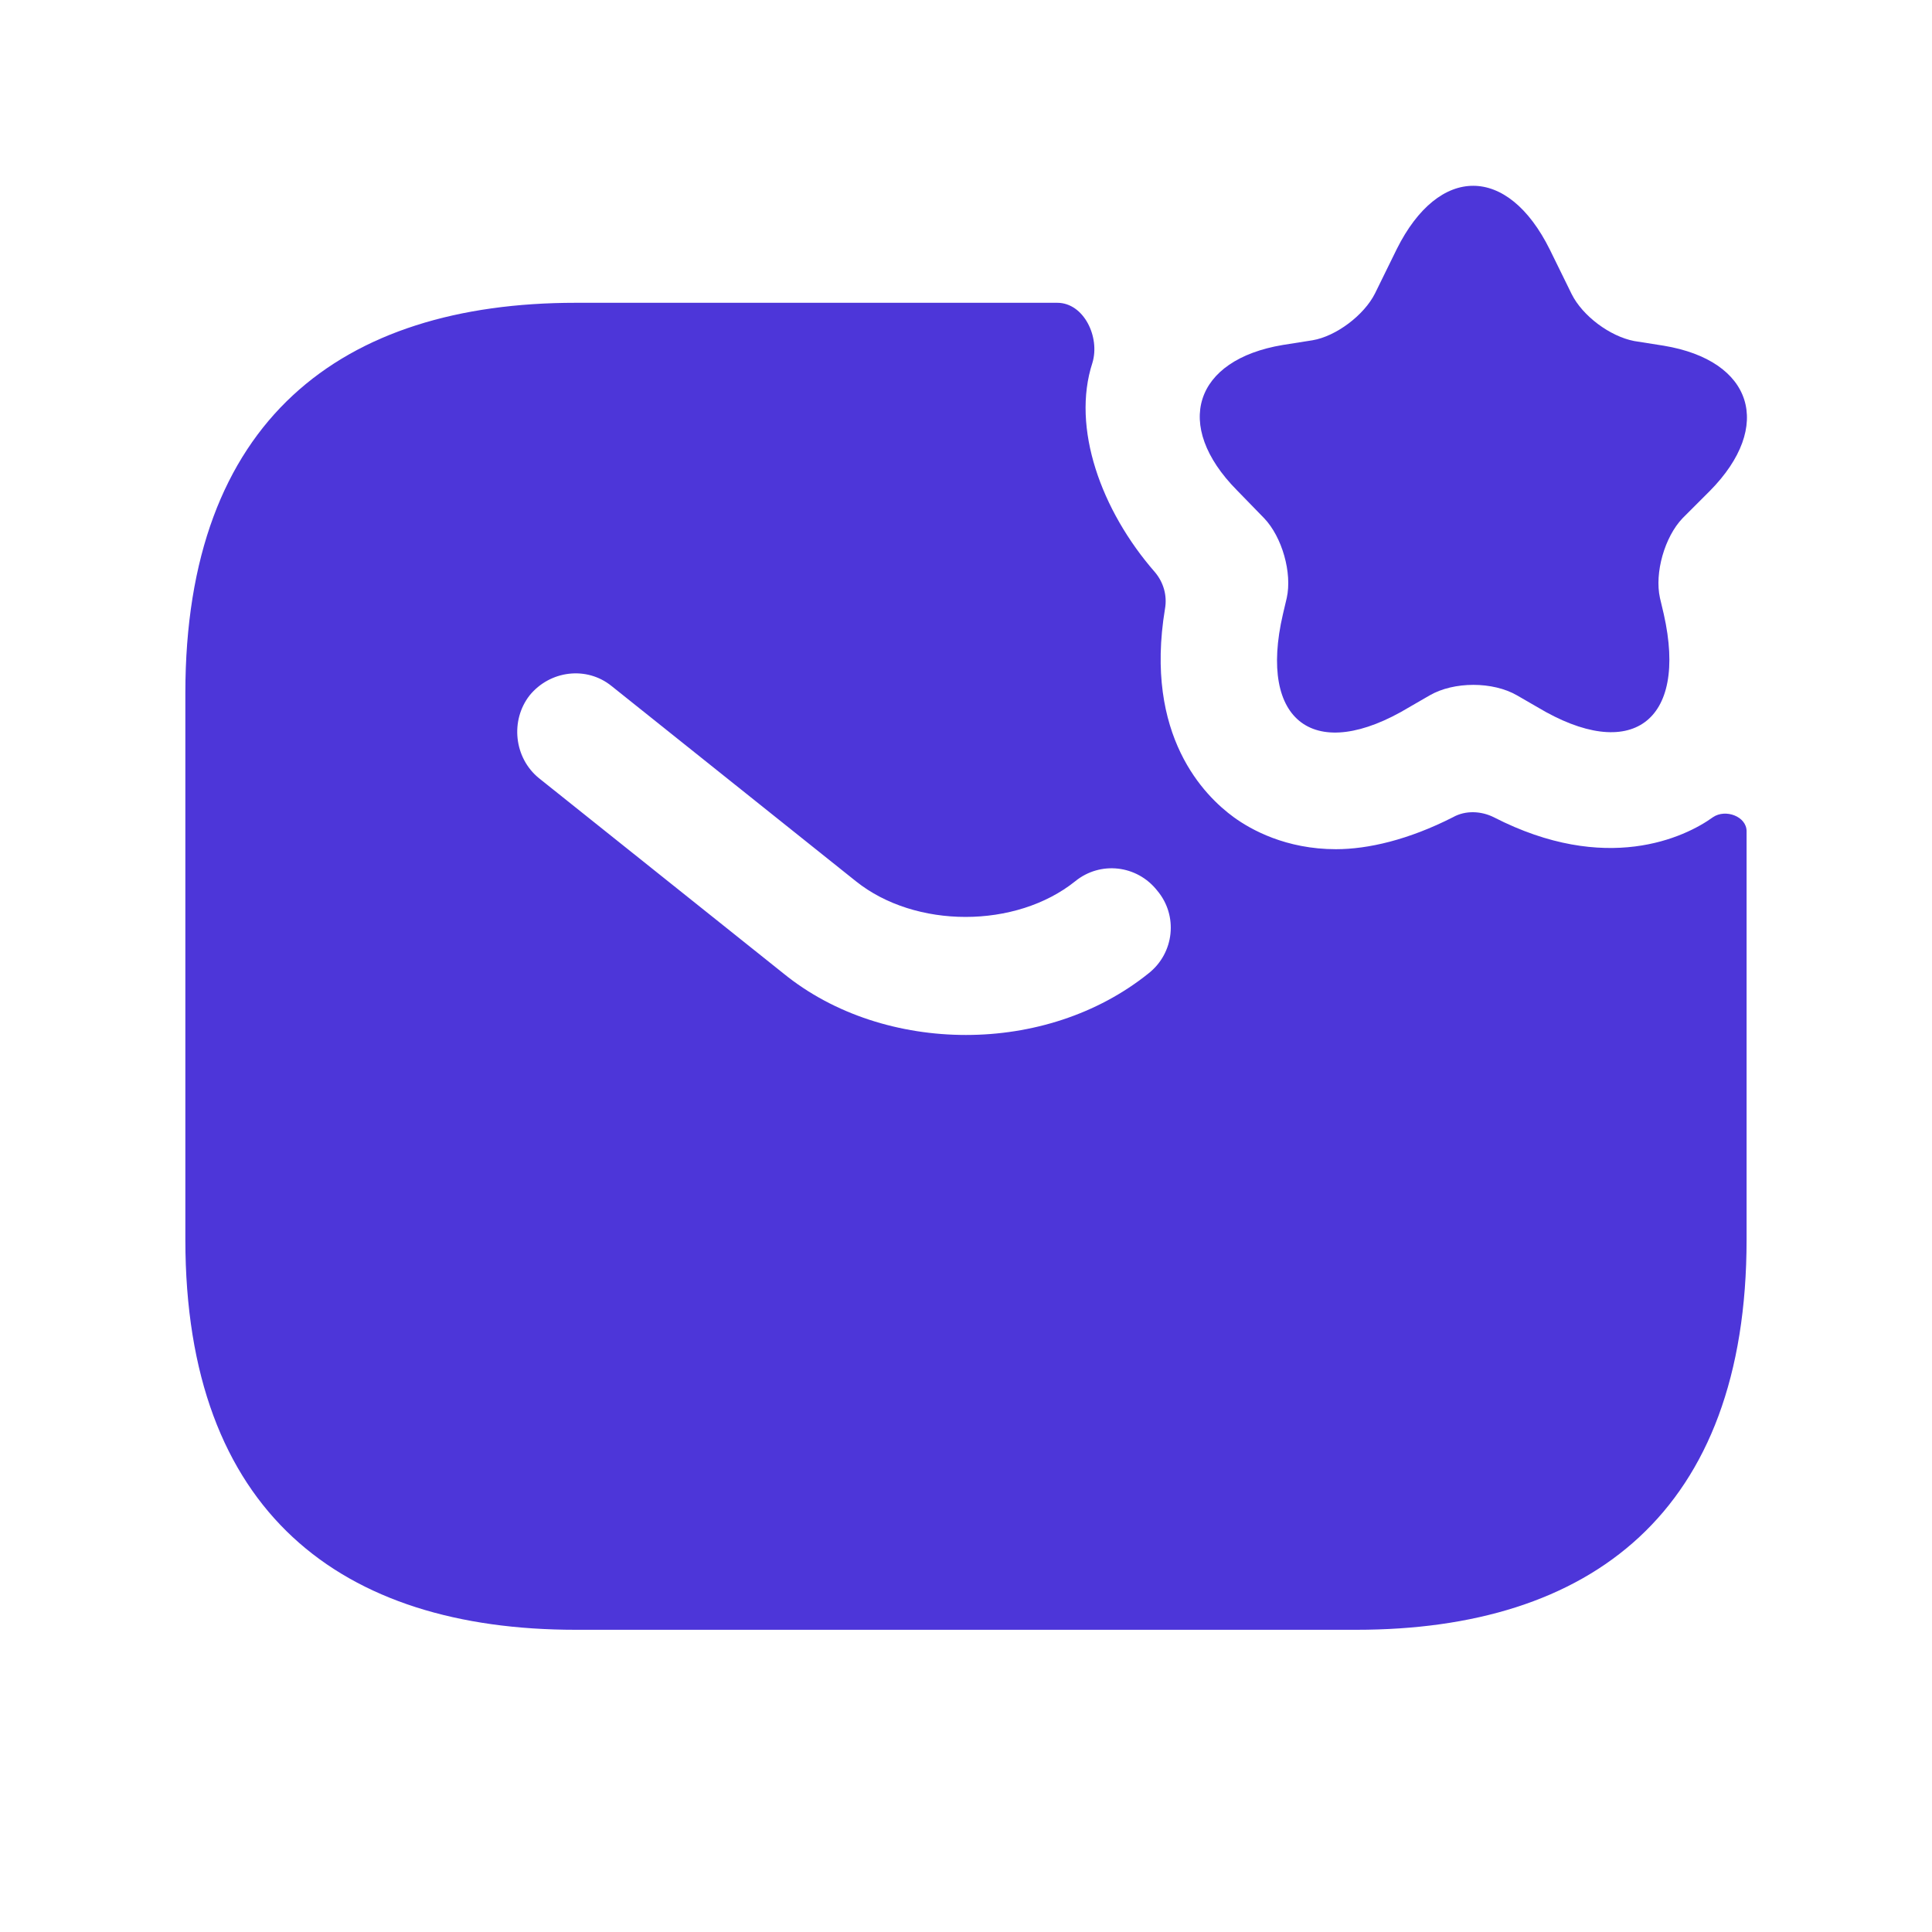
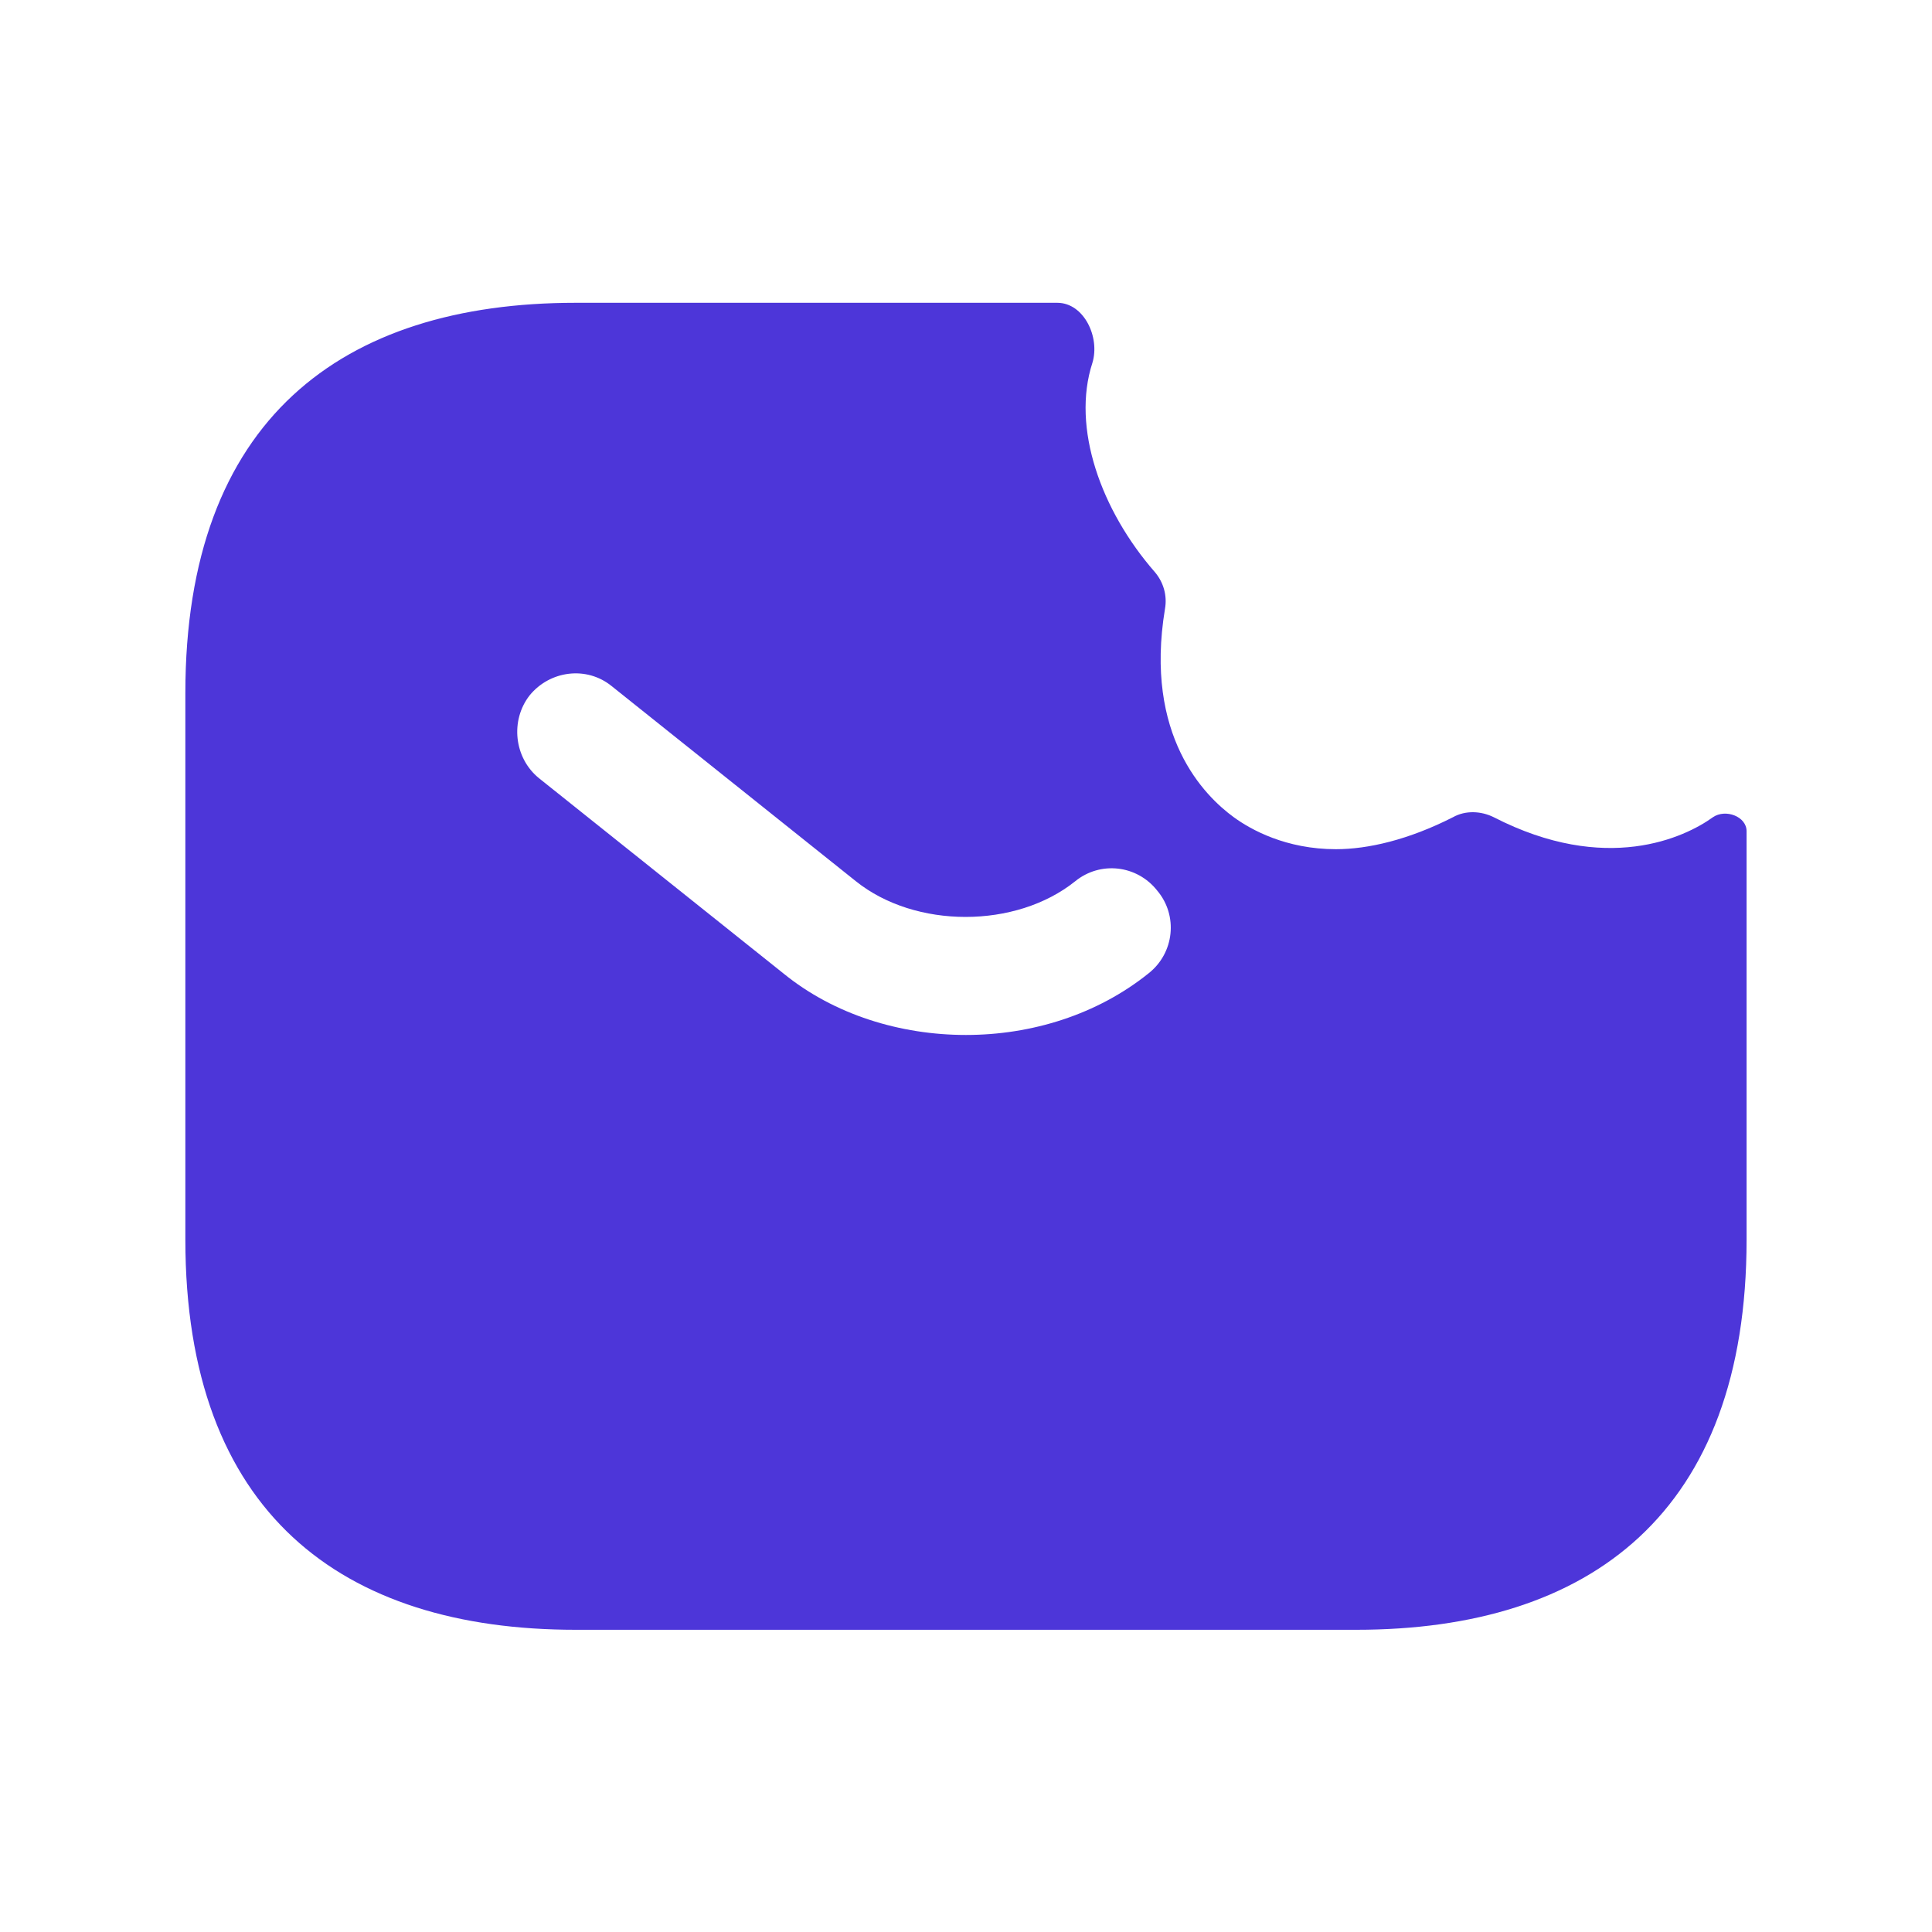
<svg xmlns="http://www.w3.org/2000/svg" width="33" height="33" viewBox="0 0 33 33" fill="none">
-   <path d="M26.473 4.265L26.846 5.025C27.033 5.398 27.499 5.745 27.913 5.825L28.419 5.905C29.939 6.158 30.299 7.278 29.206 8.385L28.739 8.852C28.433 9.172 28.259 9.785 28.353 10.212L28.419 10.492C28.833 12.332 27.859 13.038 26.259 12.078L25.913 11.878C25.499 11.638 24.833 11.638 24.419 11.878L24.073 12.078C22.459 13.052 21.486 12.332 21.913 10.492L21.979 10.212C22.073 9.785 21.899 9.172 21.593 8.852L21.126 8.372C20.033 7.265 20.393 6.145 21.913 5.892L22.419 5.812C22.819 5.745 23.299 5.385 23.486 5.012L23.859 4.252C24.579 2.812 25.753 2.812 26.473 4.265Z" fill="#4D36D9" />
  <path d="M29.259 13.958C28.779 14.305 27.433 14.945 25.513 13.958C25.299 13.852 25.033 13.838 24.819 13.958C24.059 14.345 23.366 14.505 22.819 14.505C21.966 14.505 21.366 14.172 21.073 13.958C20.579 13.598 19.539 12.572 19.899 10.398C19.939 10.172 19.873 9.945 19.726 9.772C18.806 8.718 18.299 7.305 18.659 6.198C18.793 5.758 18.513 5.172 18.059 5.172H9.833C5.833 5.172 3.166 7.172 3.166 11.838V21.172C3.166 25.838 5.833 27.838 9.833 27.838H23.166C27.166 27.838 29.833 25.838 29.833 21.172V14.198C29.833 13.945 29.473 13.812 29.259 13.958ZM19.619 16.625C18.739 17.332 17.619 17.678 16.499 17.678C15.379 17.678 14.246 17.332 13.379 16.625L9.206 13.292C8.779 12.945 8.713 12.305 9.046 11.878C9.393 11.452 10.019 11.372 10.446 11.718L14.619 15.052C15.633 15.865 17.353 15.865 18.366 15.052C18.793 14.705 19.419 14.772 19.766 15.212C20.126 15.638 20.059 16.278 19.619 16.625Z" fill="#4D36D9" />
</svg>